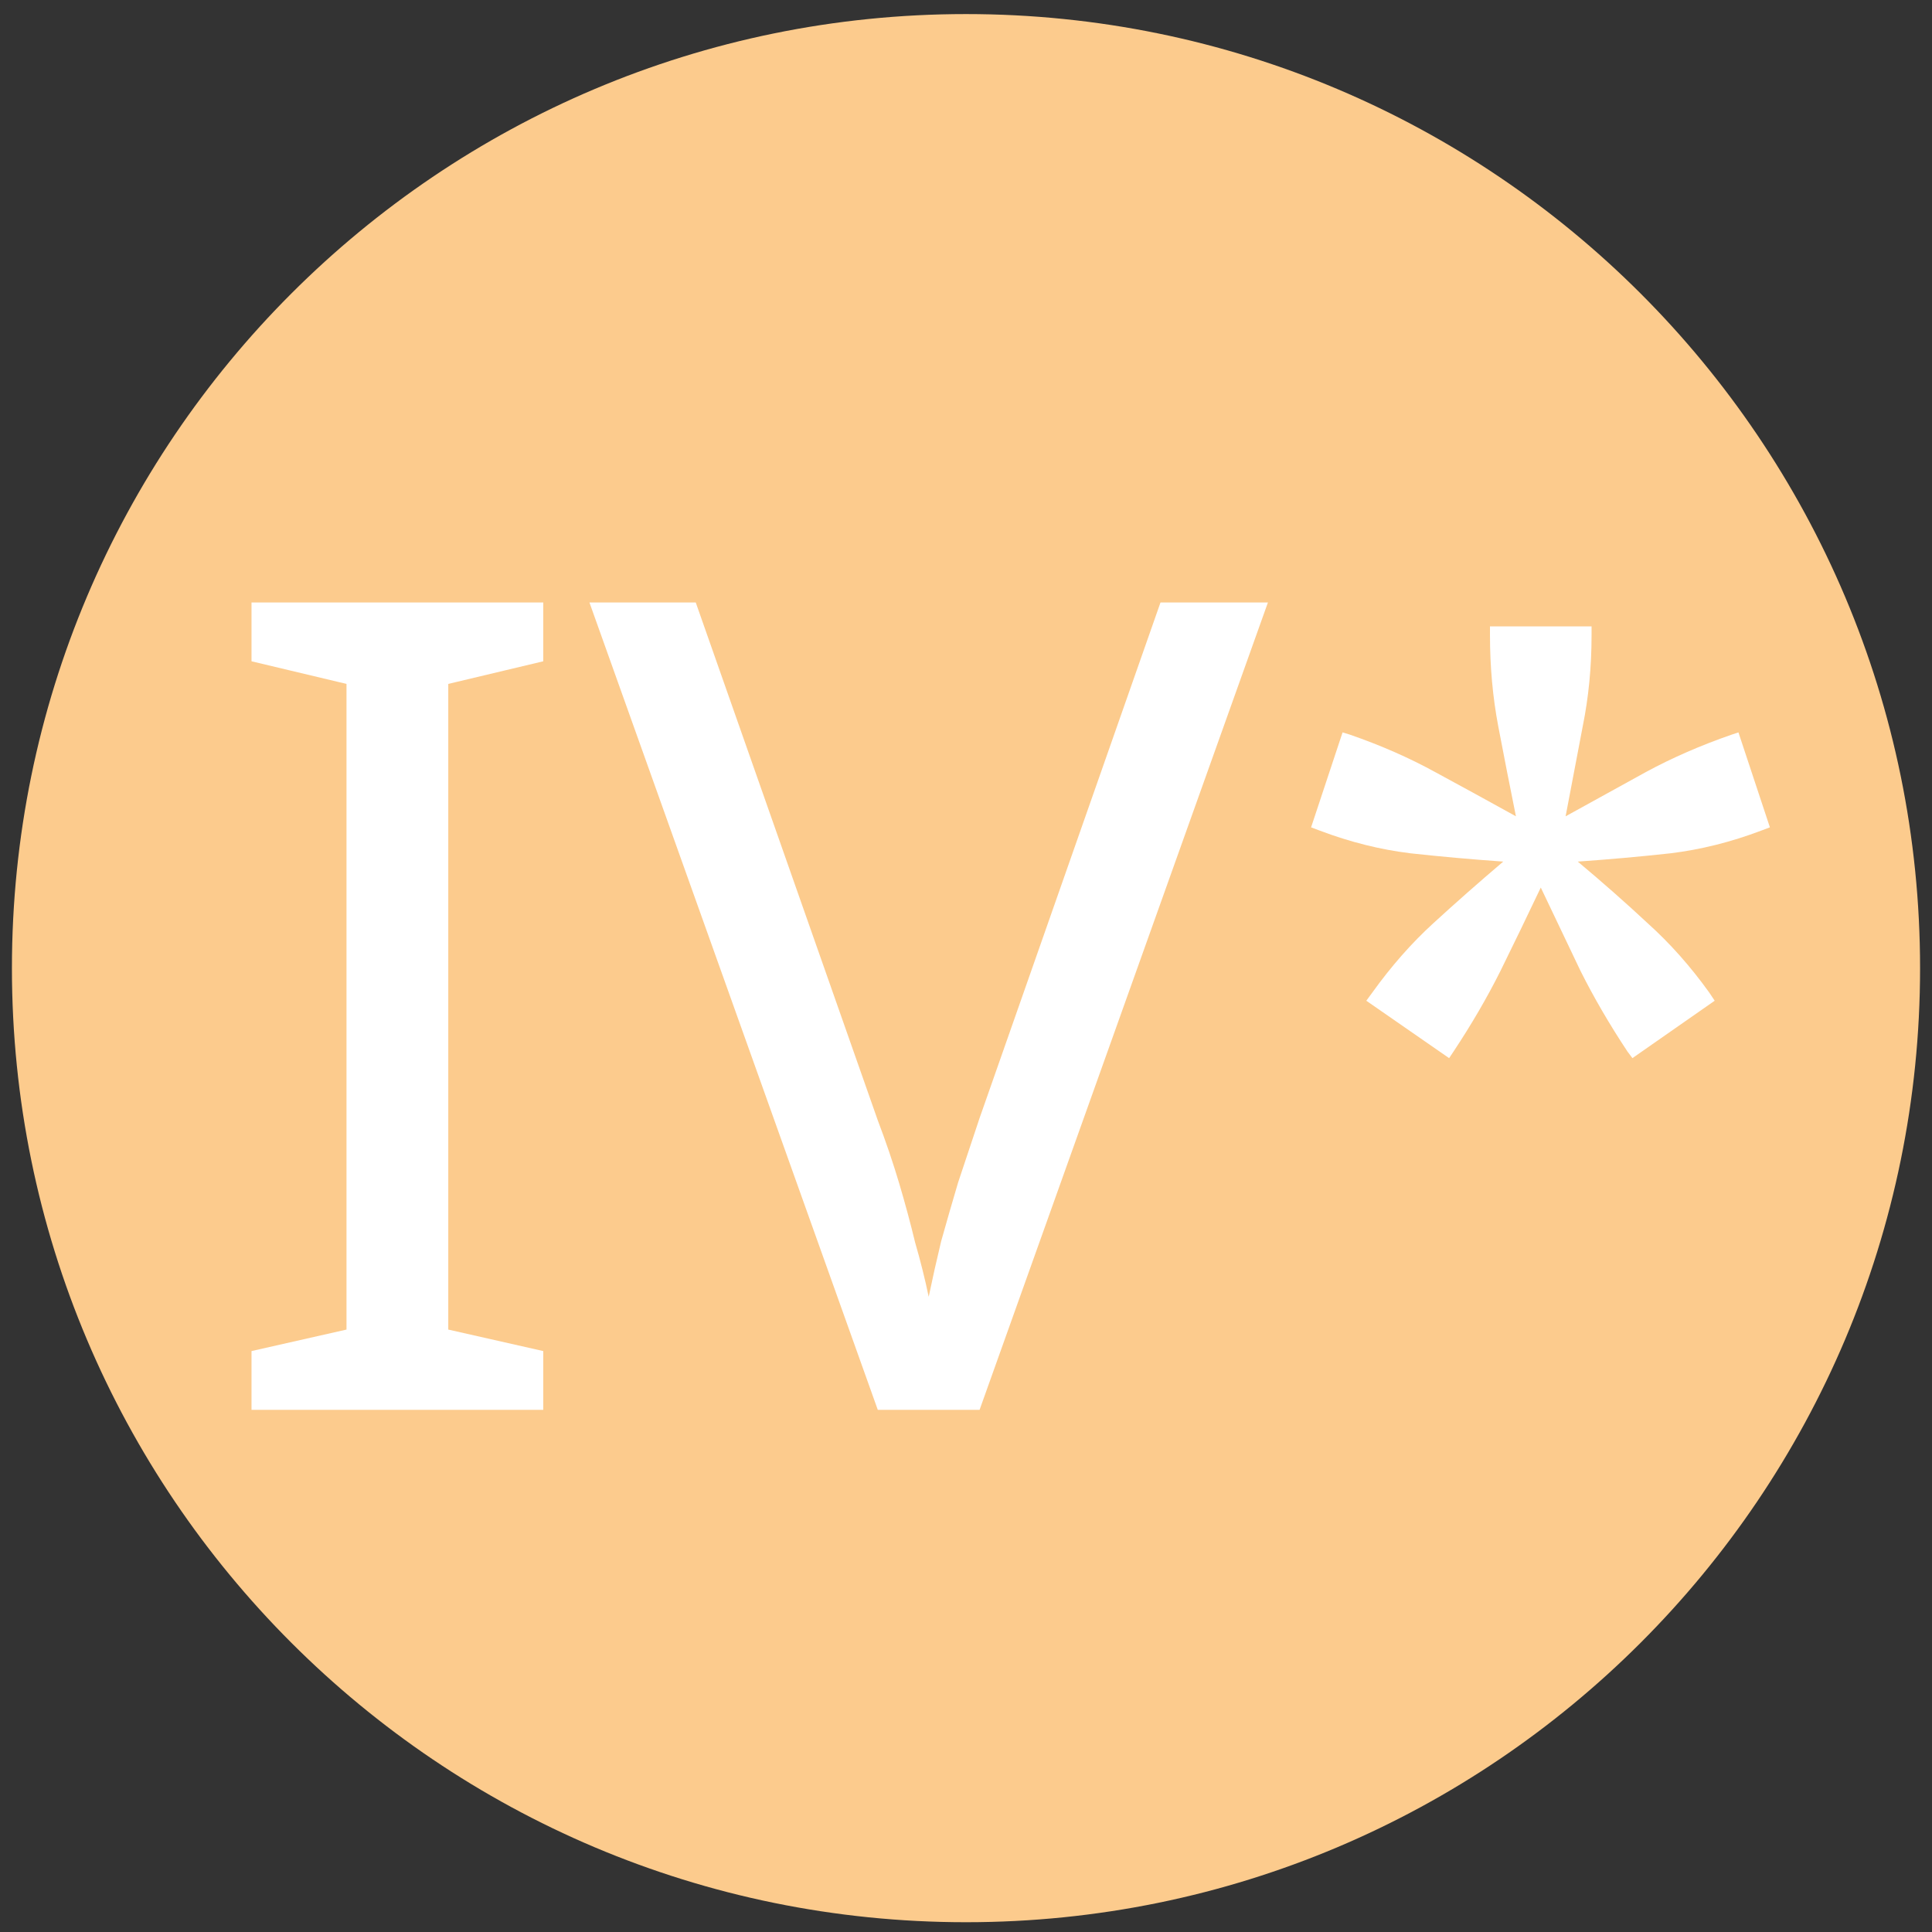
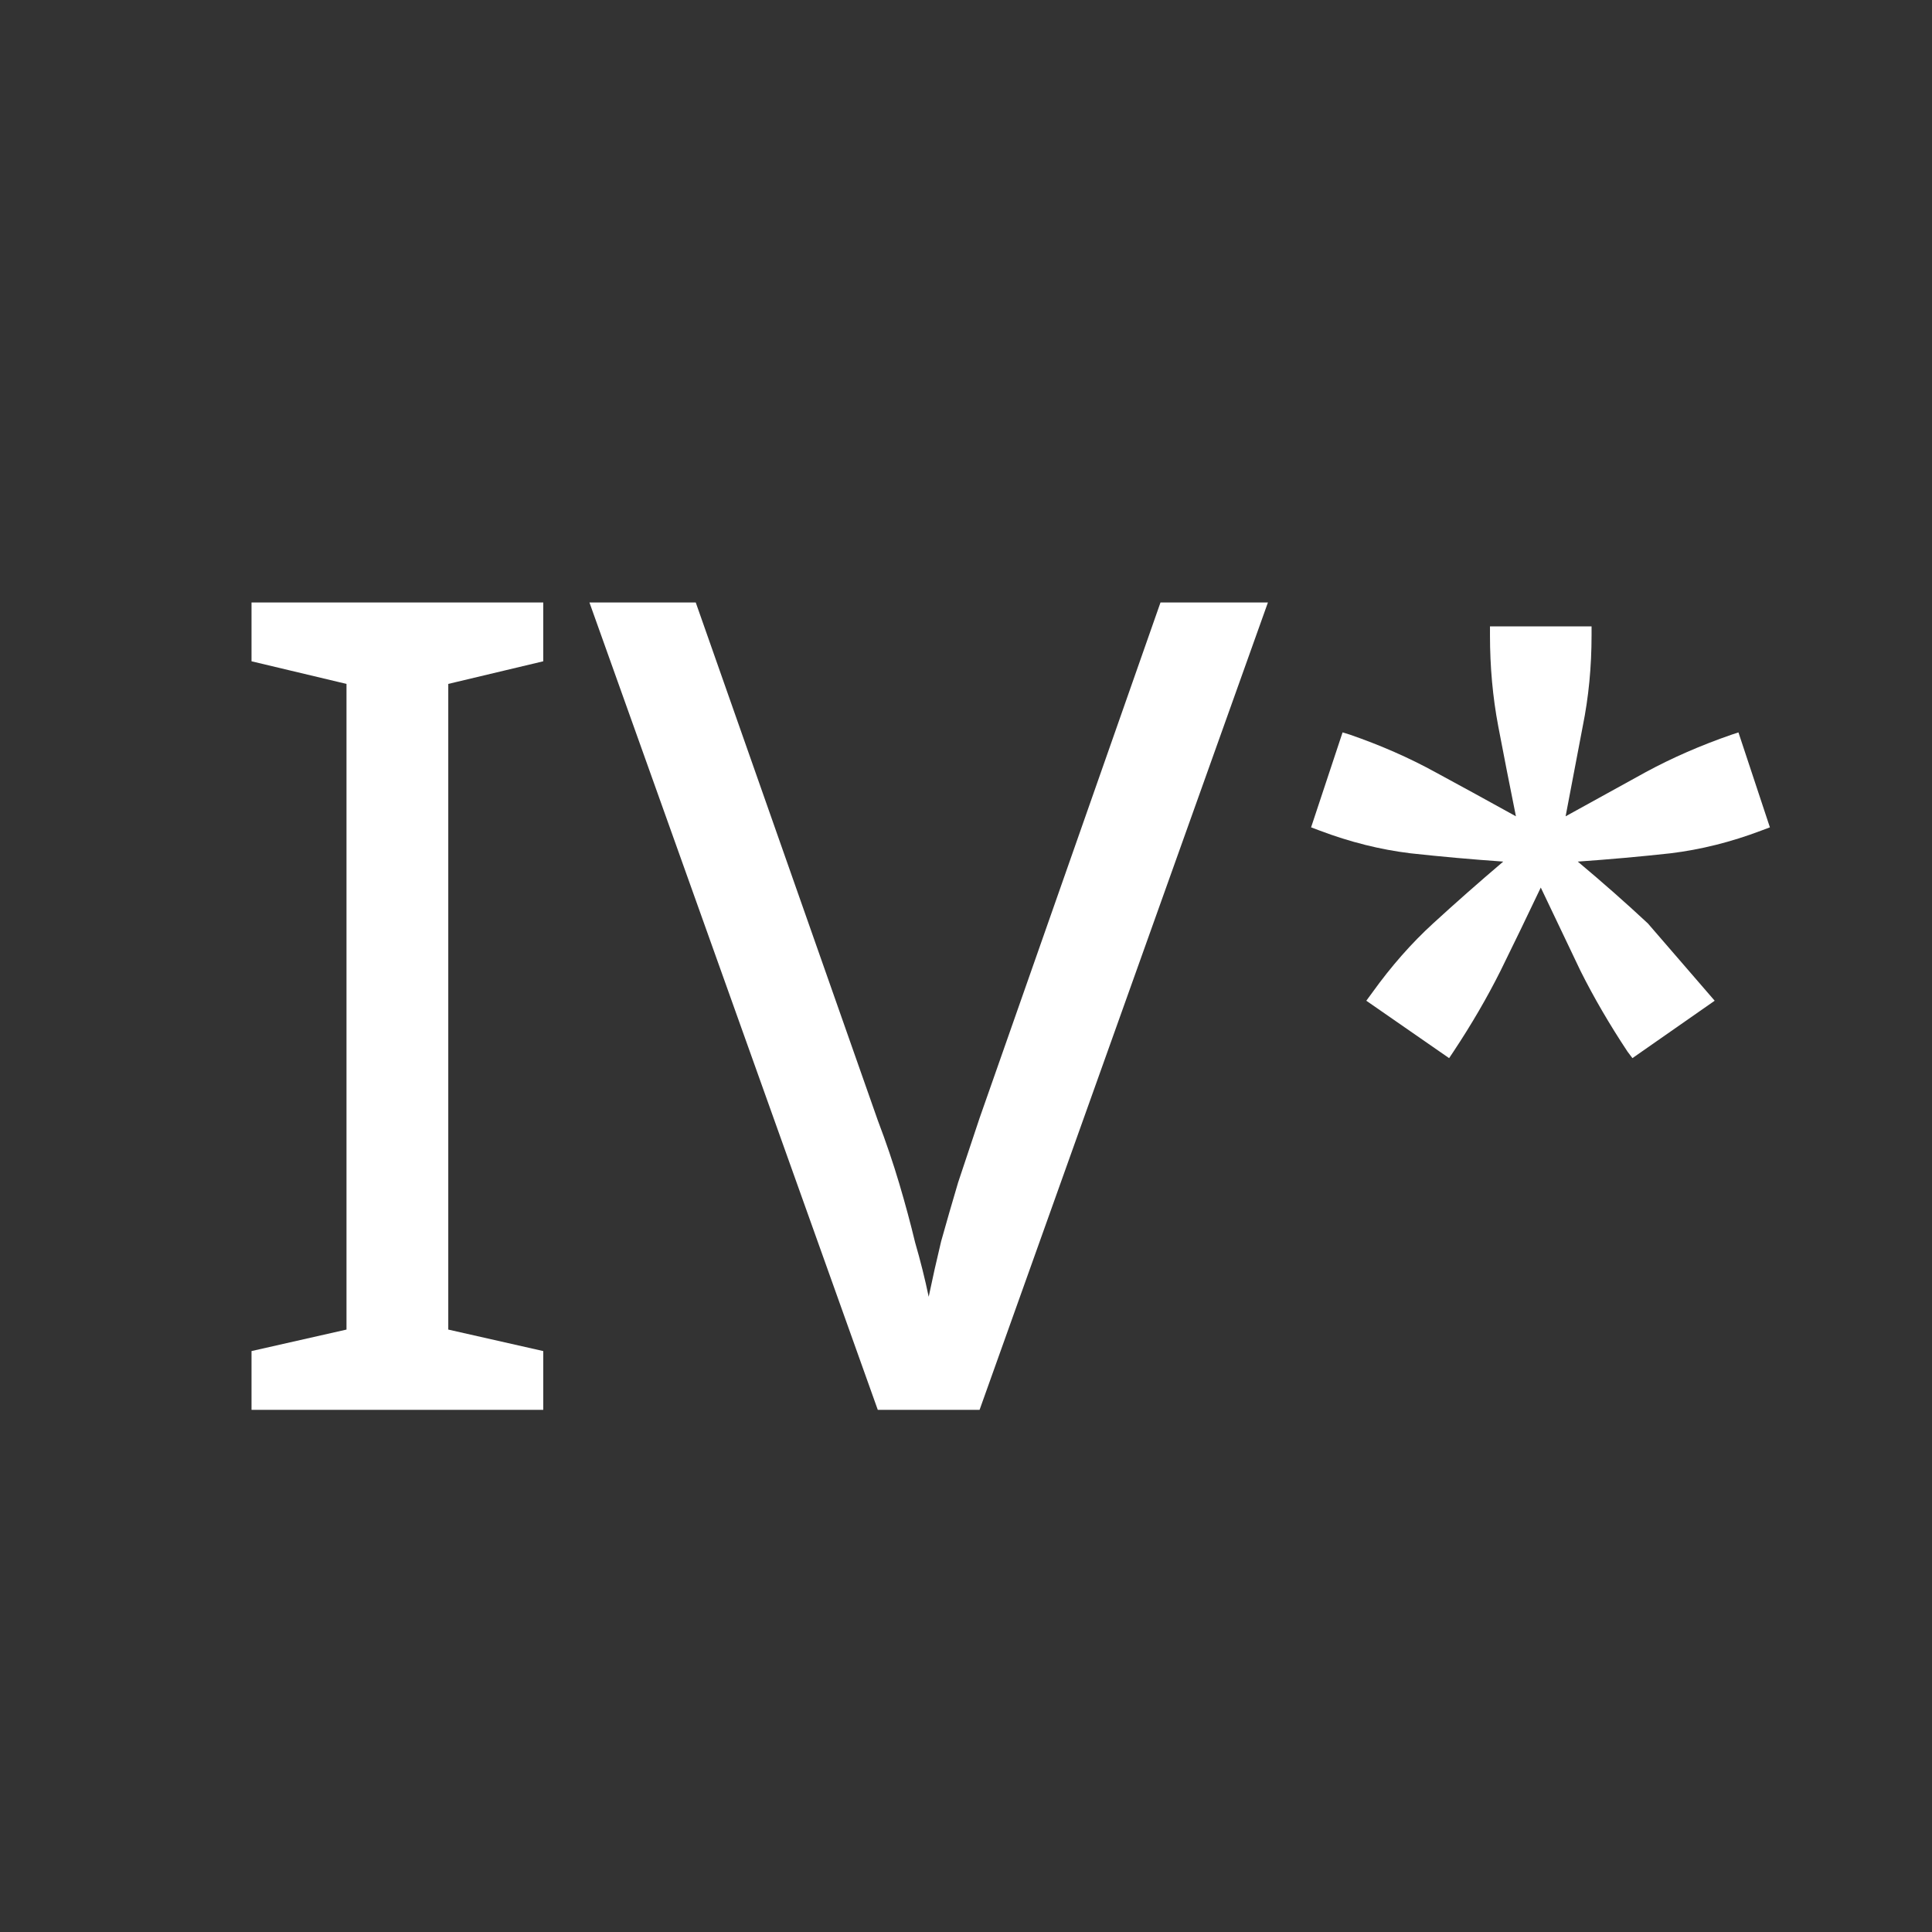
<svg xmlns="http://www.w3.org/2000/svg" width="81" height="81" viewBox="0 0 81 81" fill="none">
  <rect x="0" y="0" width="81" height="81" fill="#333333" stroke="none" />
  <g clip-path="url(#clip0_743_18781)">
-     <path d="M80.5 40.59C80.5 18.498 62.591 0.59 40.5 0.59C18.409 0.59 0.5 18.498 0.5 40.59C0.5 62.681 18.409 80.59 40.5 80.59C62.591 80.59 80.5 62.681 80.5 40.59Z" fill="#FCCB8D" />
-     <path d="M22.776 59.109H10.545V56.644L14.527 55.743V28.673L10.545 27.725V25.26H22.776V27.725L18.794 28.673V55.743L22.776 56.644V59.109ZM53.158 25.26L41.069 59.109H36.802L24.713 25.26H29.17L36.802 46.972C37.15 47.889 37.45 48.774 37.703 49.627C37.956 50.48 38.177 51.302 38.367 52.092C38.588 52.851 38.778 53.609 38.936 54.368C39.094 53.609 39.267 52.835 39.457 52.045C39.678 51.255 39.915 50.433 40.168 49.58C40.453 48.726 40.753 47.826 41.069 46.877L48.654 25.26H53.158ZM66.727 26.632C66.727 27.959 66.604 29.232 66.357 30.451C66.126 31.67 65.886 32.928 65.639 34.224C66.781 33.592 67.9 32.974 68.996 32.373C70.107 31.771 71.311 31.246 72.607 30.798L72.885 30.706L74.204 34.687L73.834 34.826C72.568 35.305 71.303 35.621 70.037 35.775C68.772 35.914 67.476 36.03 66.149 36.123C67.198 37.002 68.178 37.866 69.088 38.715C70.014 39.548 70.871 40.513 71.658 41.609L71.889 41.956L68.44 44.363L68.232 44.086C67.476 42.944 66.82 41.817 66.264 40.706C65.724 39.579 65.169 38.414 64.598 37.211C64.027 38.414 63.463 39.579 62.908 40.706C62.352 41.817 61.697 42.944 60.94 44.086L60.755 44.363L57.283 41.956L57.538 41.609C58.325 40.513 59.173 39.548 60.084 38.715C61.01 37.866 61.99 37.002 63.024 36.123C61.697 36.03 60.4 35.914 59.135 35.775C57.869 35.621 56.604 35.305 55.338 34.826L54.968 34.687L56.288 30.706L56.589 30.798C57.885 31.246 59.081 31.771 60.176 32.373C61.288 32.974 62.414 33.592 63.556 34.224C63.294 32.928 63.047 31.67 62.815 30.451C62.584 29.232 62.468 27.959 62.468 26.632V26.261H66.727V26.632Z" fill="white" />
+     <path d="M22.776 59.109H10.545V56.644L14.527 55.743V28.673L10.545 27.725V25.26H22.776V27.725L18.794 28.673V55.743L22.776 56.644V59.109ZM53.158 25.26L41.069 59.109H36.802L24.713 25.26H29.17L36.802 46.972C37.15 47.889 37.45 48.774 37.703 49.627C37.956 50.48 38.177 51.302 38.367 52.092C38.588 52.851 38.778 53.609 38.936 54.368C39.094 53.609 39.267 52.835 39.457 52.045C39.678 51.255 39.915 50.433 40.168 49.58C40.453 48.726 40.753 47.826 41.069 46.877L48.654 25.26H53.158ZM66.727 26.632C66.727 27.959 66.604 29.232 66.357 30.451C66.126 31.67 65.886 32.928 65.639 34.224C66.781 33.592 67.9 32.974 68.996 32.373C70.107 31.771 71.311 31.246 72.607 30.798L72.885 30.706L74.204 34.687L73.834 34.826C72.568 35.305 71.303 35.621 70.037 35.775C68.772 35.914 67.476 36.03 66.149 36.123C67.198 37.002 68.178 37.866 69.088 38.715L71.889 41.956L68.44 44.363L68.232 44.086C67.476 42.944 66.82 41.817 66.264 40.706C65.724 39.579 65.169 38.414 64.598 37.211C64.027 38.414 63.463 39.579 62.908 40.706C62.352 41.817 61.697 42.944 60.94 44.086L60.755 44.363L57.283 41.956L57.538 41.609C58.325 40.513 59.173 39.548 60.084 38.715C61.01 37.866 61.99 37.002 63.024 36.123C61.697 36.03 60.4 35.914 59.135 35.775C57.869 35.621 56.604 35.305 55.338 34.826L54.968 34.687L56.288 30.706L56.589 30.798C57.885 31.246 59.081 31.771 60.176 32.373C61.288 32.974 62.414 33.592 63.556 34.224C63.294 32.928 63.047 31.67 62.815 30.451C62.584 29.232 62.468 27.959 62.468 26.632V26.261H66.727V26.632Z" fill="white" />
  </g>
  <defs>
    <clipPath id="clip0_743_18781">
      <rect width="80" height="80" fill="white" transform="translate(0.5 0.59)" />
    </clipPath>
  </defs>
</svg>